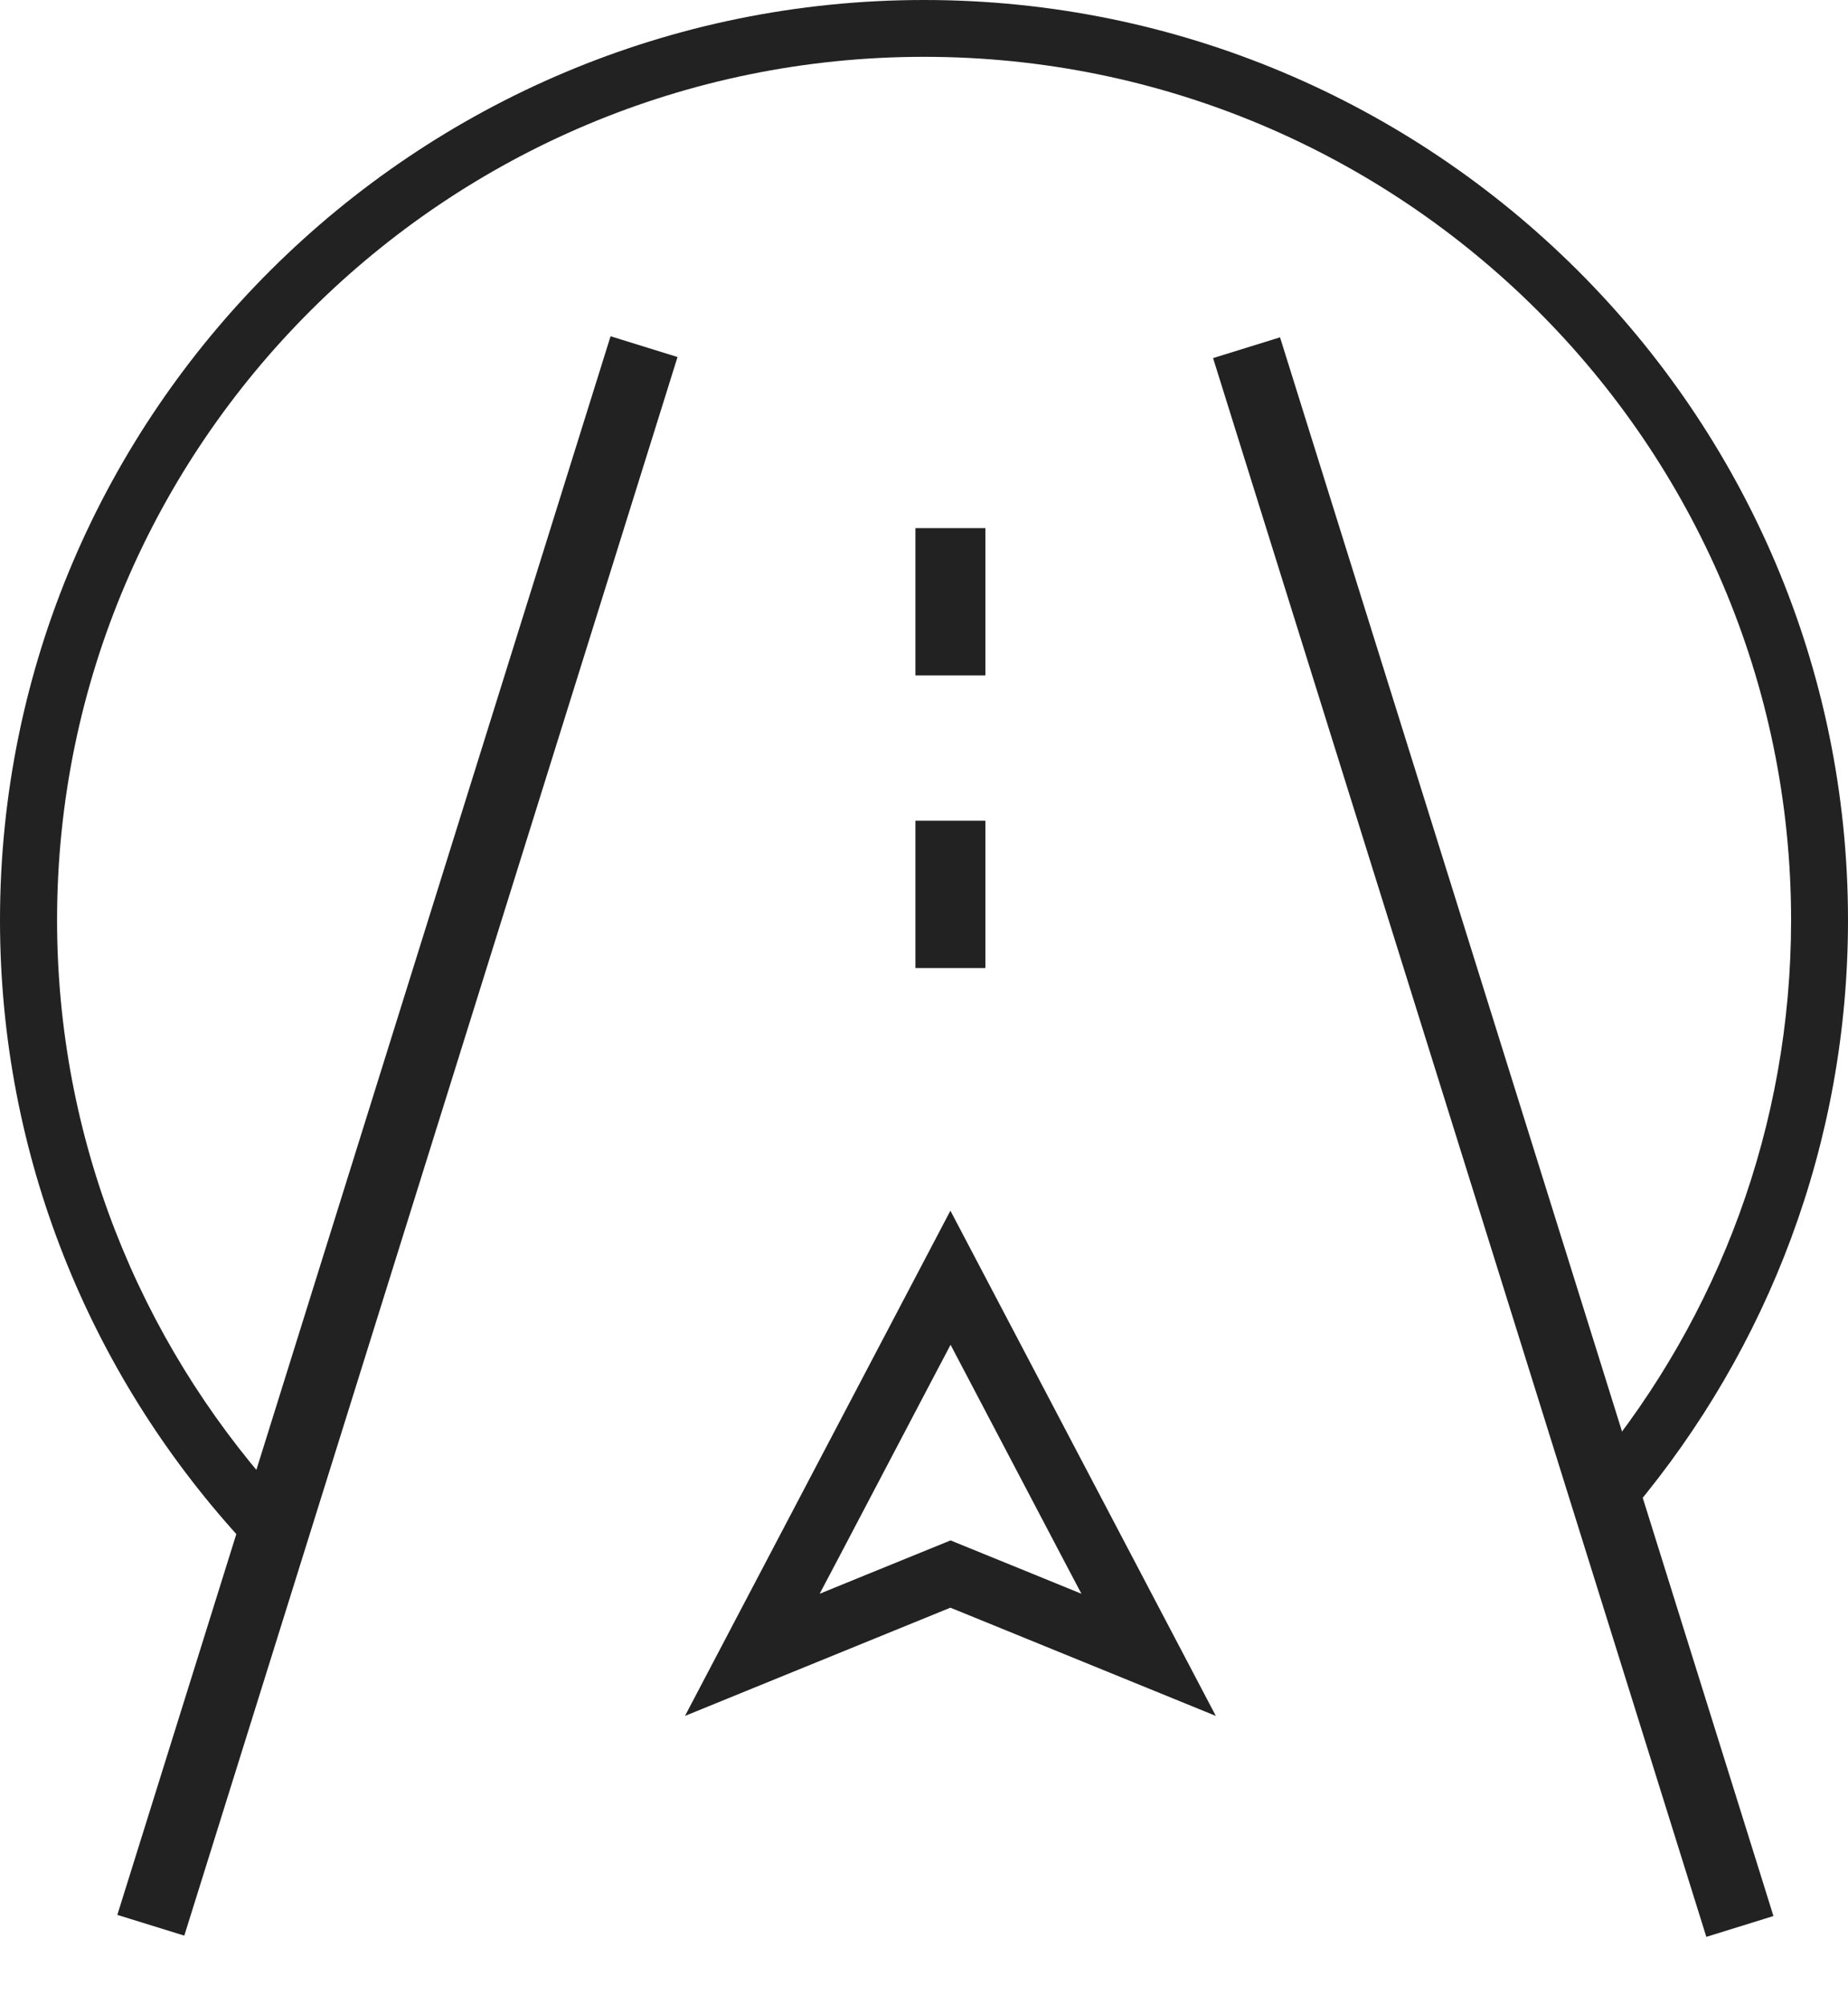
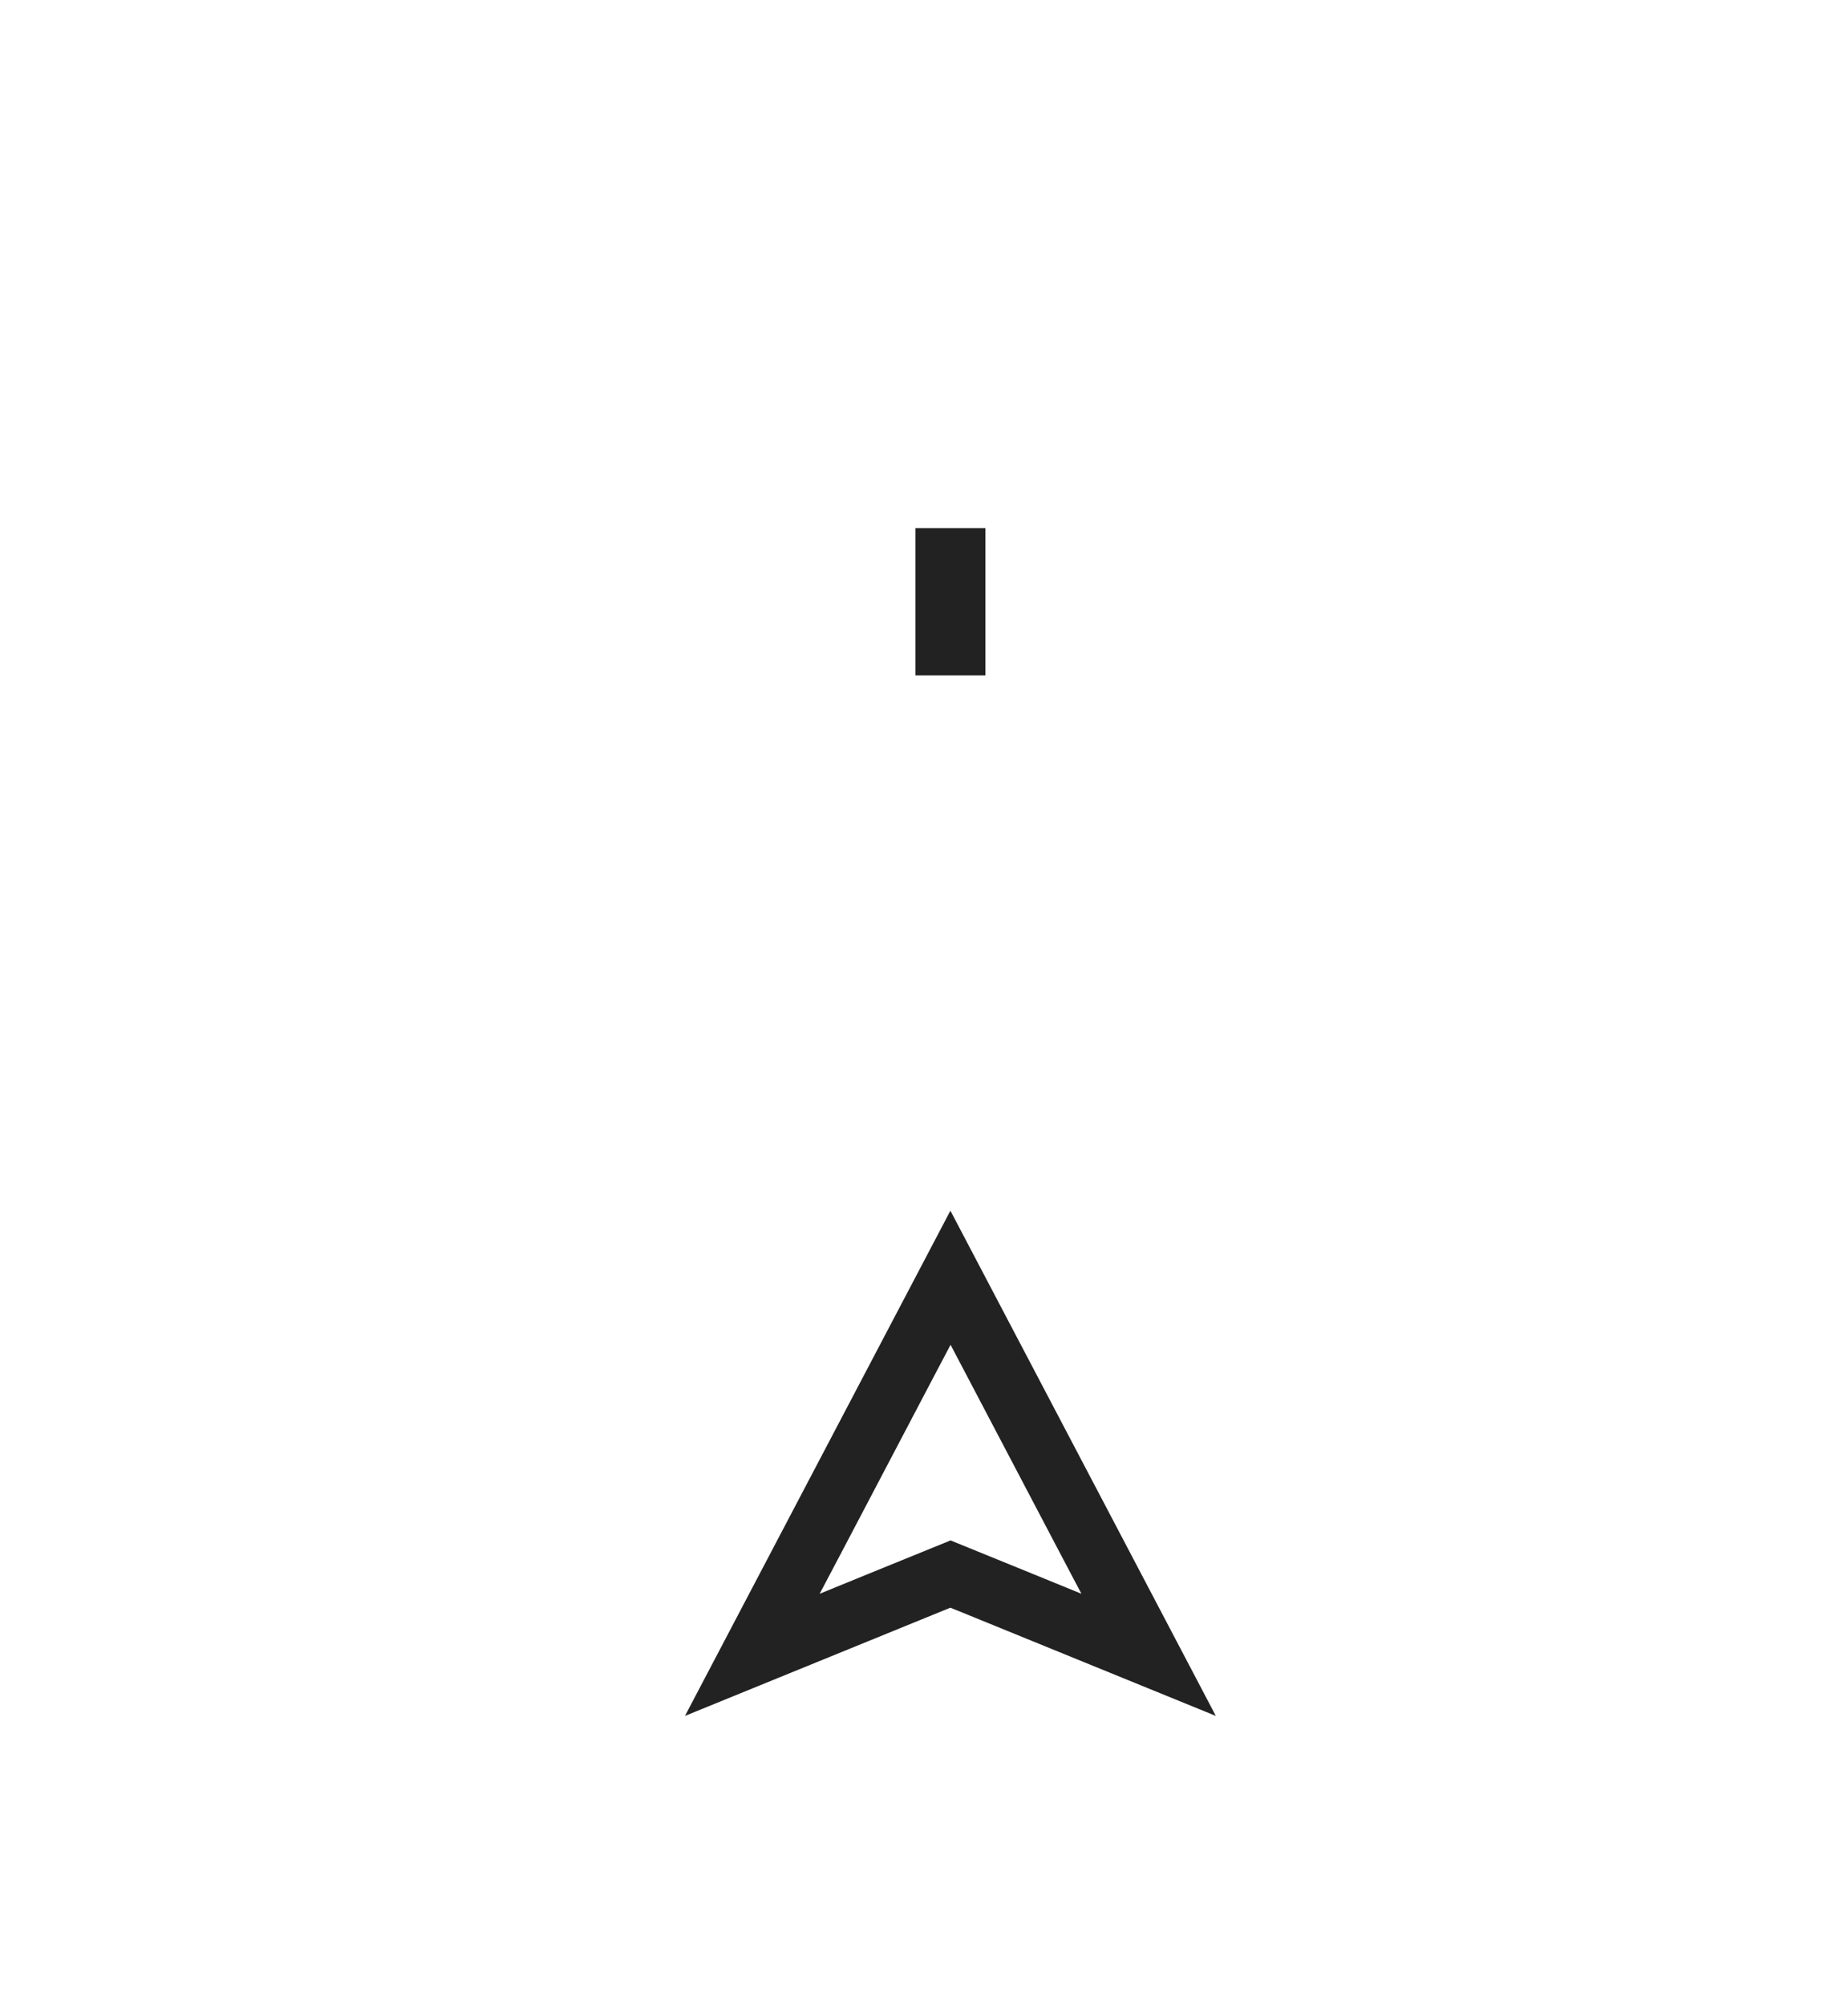
<svg xmlns="http://www.w3.org/2000/svg" width="59" height="64" viewBox="0 0 59 64" fill="none">
  <g id="Driven Icon">
    <g id="g1962">
      <g id="g1964">
        <g id="Group">
          <path id="Vector" d="M30.343 38.647L38.817 54.775L30.571 51.413L30.343 51.321L30.115 51.413L21.869 54.775L30.343 38.647ZM26.169 50.876L27.709 50.247L30.348 49.173L32.986 50.247L34.526 50.876L33.754 49.41L30.887 43.953L30.348 42.928L29.808 43.953L26.942 49.41L26.169 50.876Z" fill="#222222" />
        </g>
      </g>
      <g id="g1968">
-         <path id="Vector_2" d="M29.226 30.902H31.46V26.2H29.226V30.902Z" fill="#222222" />
-       </g>
+         </g>
      <g id="g1968_2">
        <path id="Vector_3" d="M29.226 21.561H31.46V16.859H29.226V21.561Z" fill="#222222" />
      </g>
      <g id="g1976">
        <g id="Group_2">
          <g id="Clip path group">
            <mask id="mask0_162_334" style="mask-type:luminance" maskUnits="userSpaceOnUse" x="2" y="9" width="56" height="55">
              <g id="clippath">
-                 <path id="Vector_4" d="M57.717 9.007H2.969V63.516H57.717V9.007Z" fill="white" />
-               </g>
+                 </g>
            </mask>
            <g mask="url(#mask0_162_334)">
              <g id="Group_3">
                <g id="g1978">
                  <g id="g1986">
-                     <path id="Vector_5" d="M3.746 61.127L5.884 61.789L21.631 11.397L19.493 10.734L3.746 61.127Z" fill="#222222" />
-                   </g>
+                     </g>
                </g>
                <g id="g1978_2">
                  <g id="g1986_2">
-                     <path id="Vector_6" d="M56.614 61.165L54.477 61.828L38.729 11.431L40.867 10.768L56.619 61.16L56.614 61.165Z" fill="#222222" />
-                   </g>
+                     </g>
                </g>
              </g>
            </g>
          </g>
        </g>
      </g>
    </g>
-     <path id="Vector_7" d="M8.79 47.625C4.46 42.759 1.822 36.368 1.822 29.368C1.822 14.174 14.236 1.814 29.502 1.814C44.769 1.814 57.183 14.179 57.183 29.373C57.183 35.972 54.841 42.033 50.939 46.783C51.362 47.224 51.775 47.678 52.169 48.148C56.435 43.054 59 36.508 59 29.373C59 13.177 45.765 0 29.502 0C13.24 0 0 13.177 0 29.373C0 36.934 2.886 43.833 7.614 49.047C7.988 48.564 8.381 48.09 8.79 47.63V47.625Z" fill="#222222" />
  </g>
</svg>